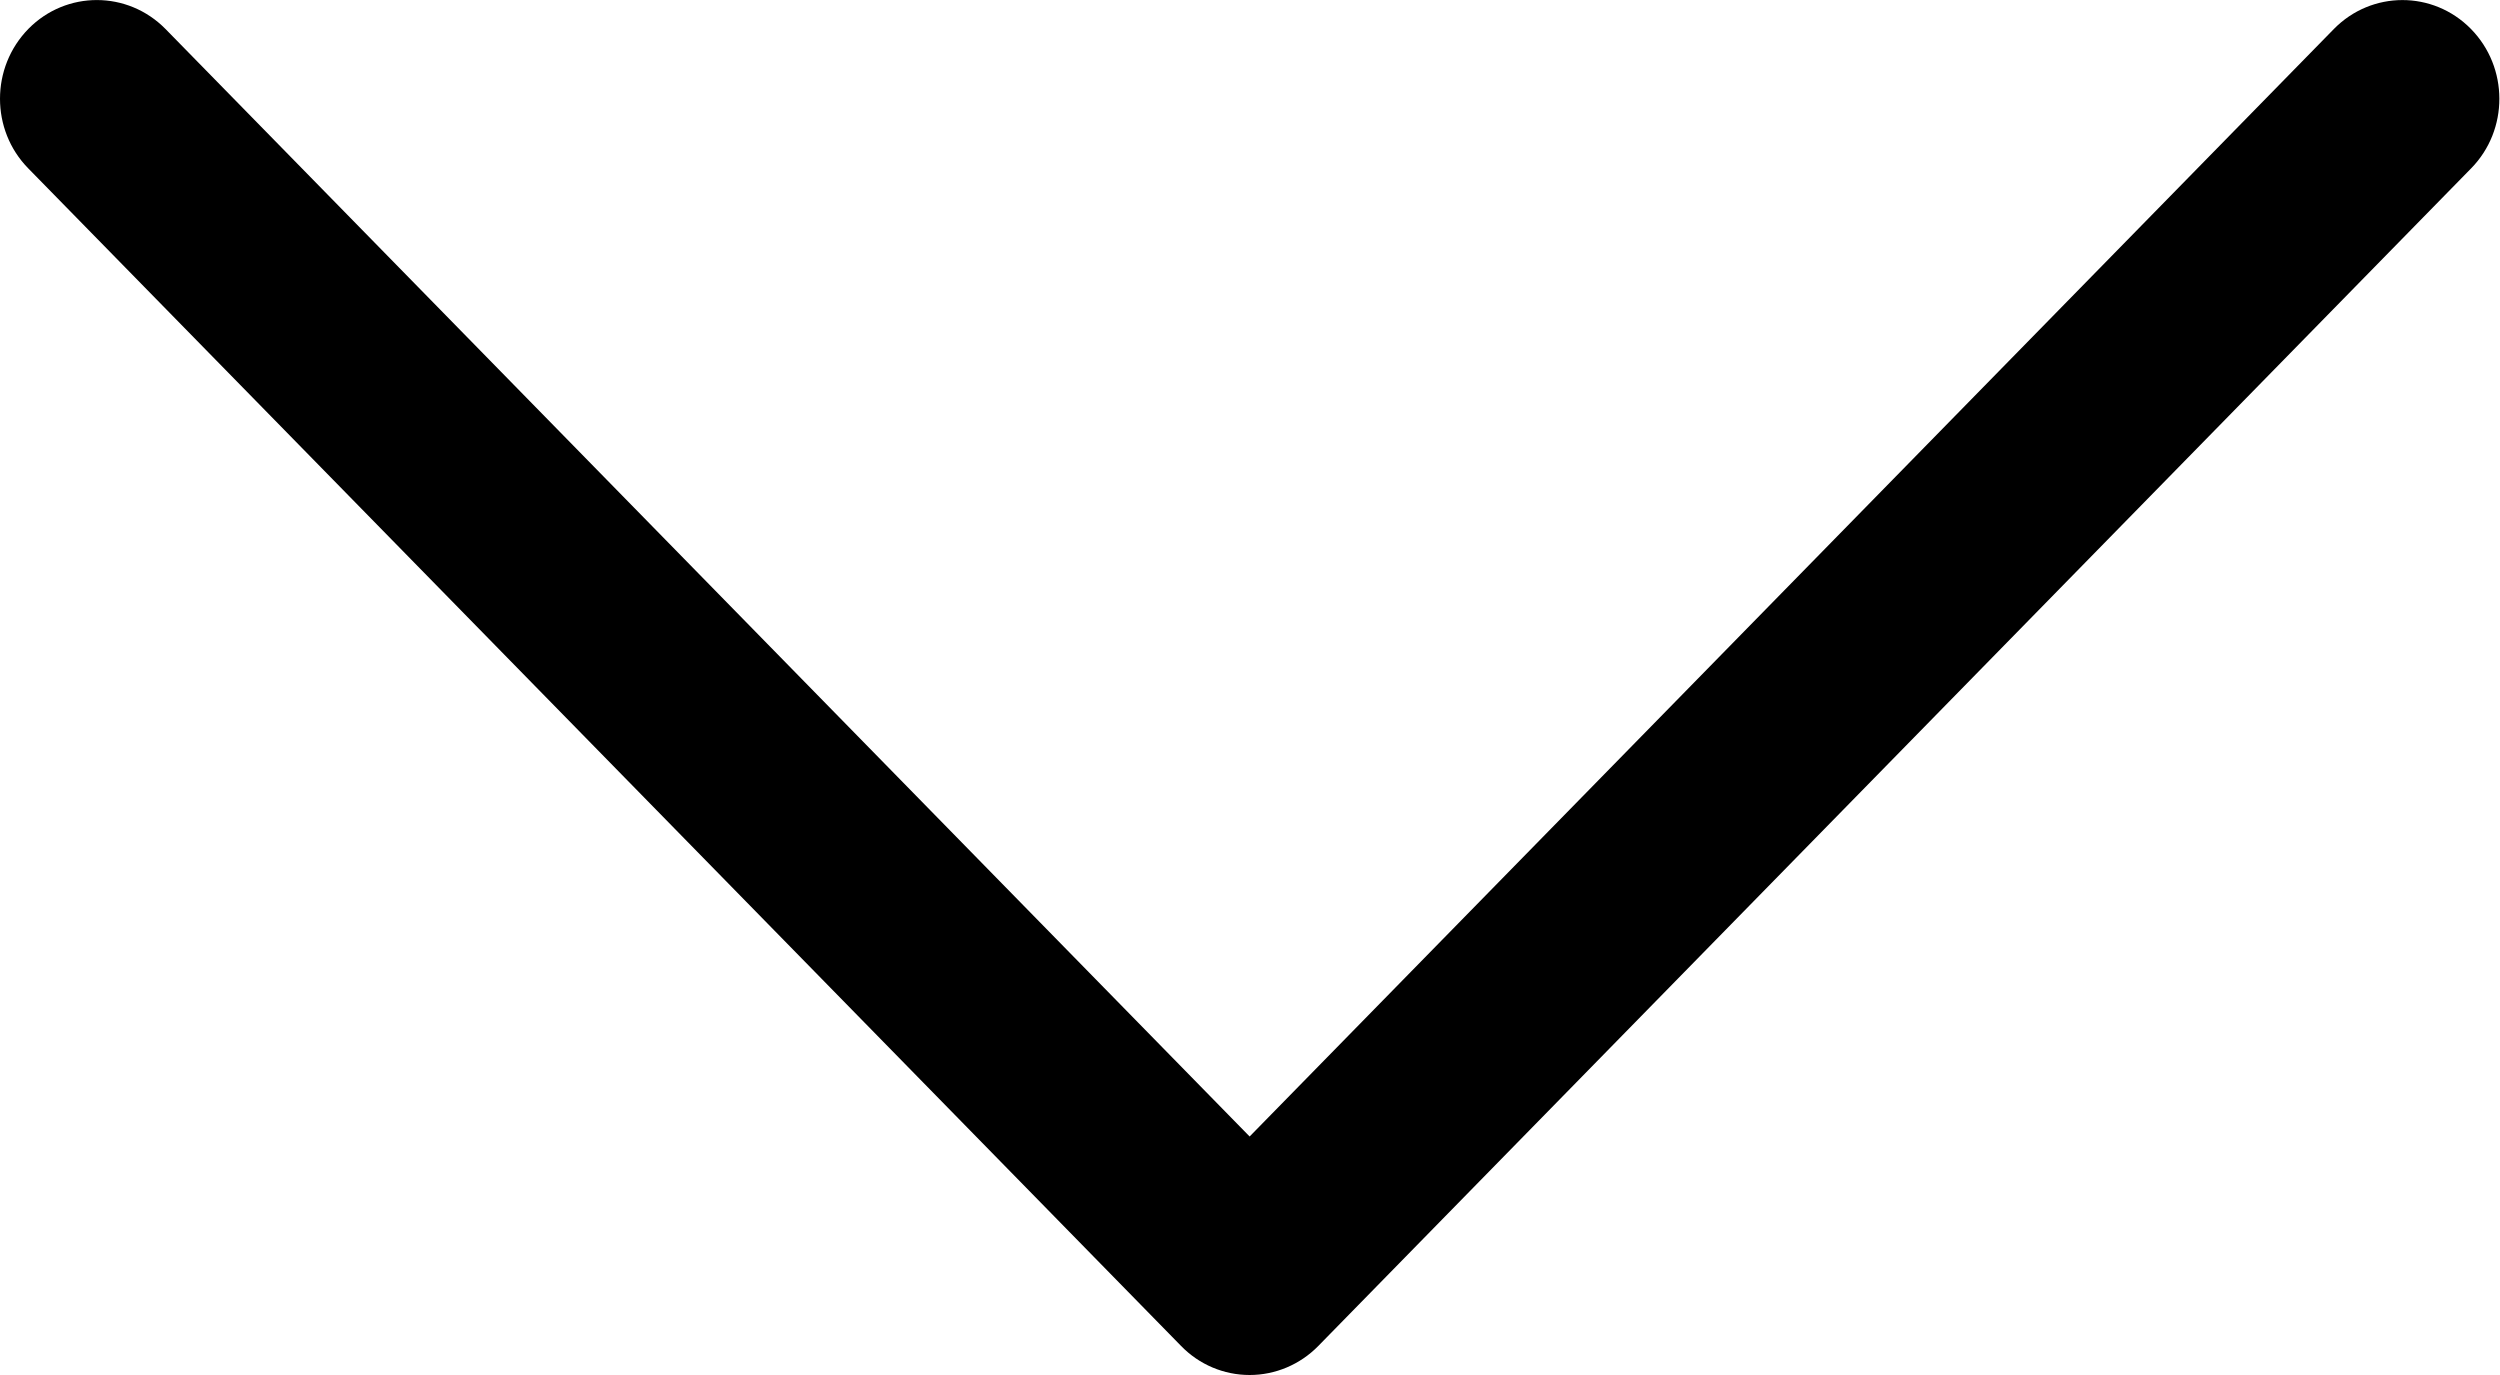
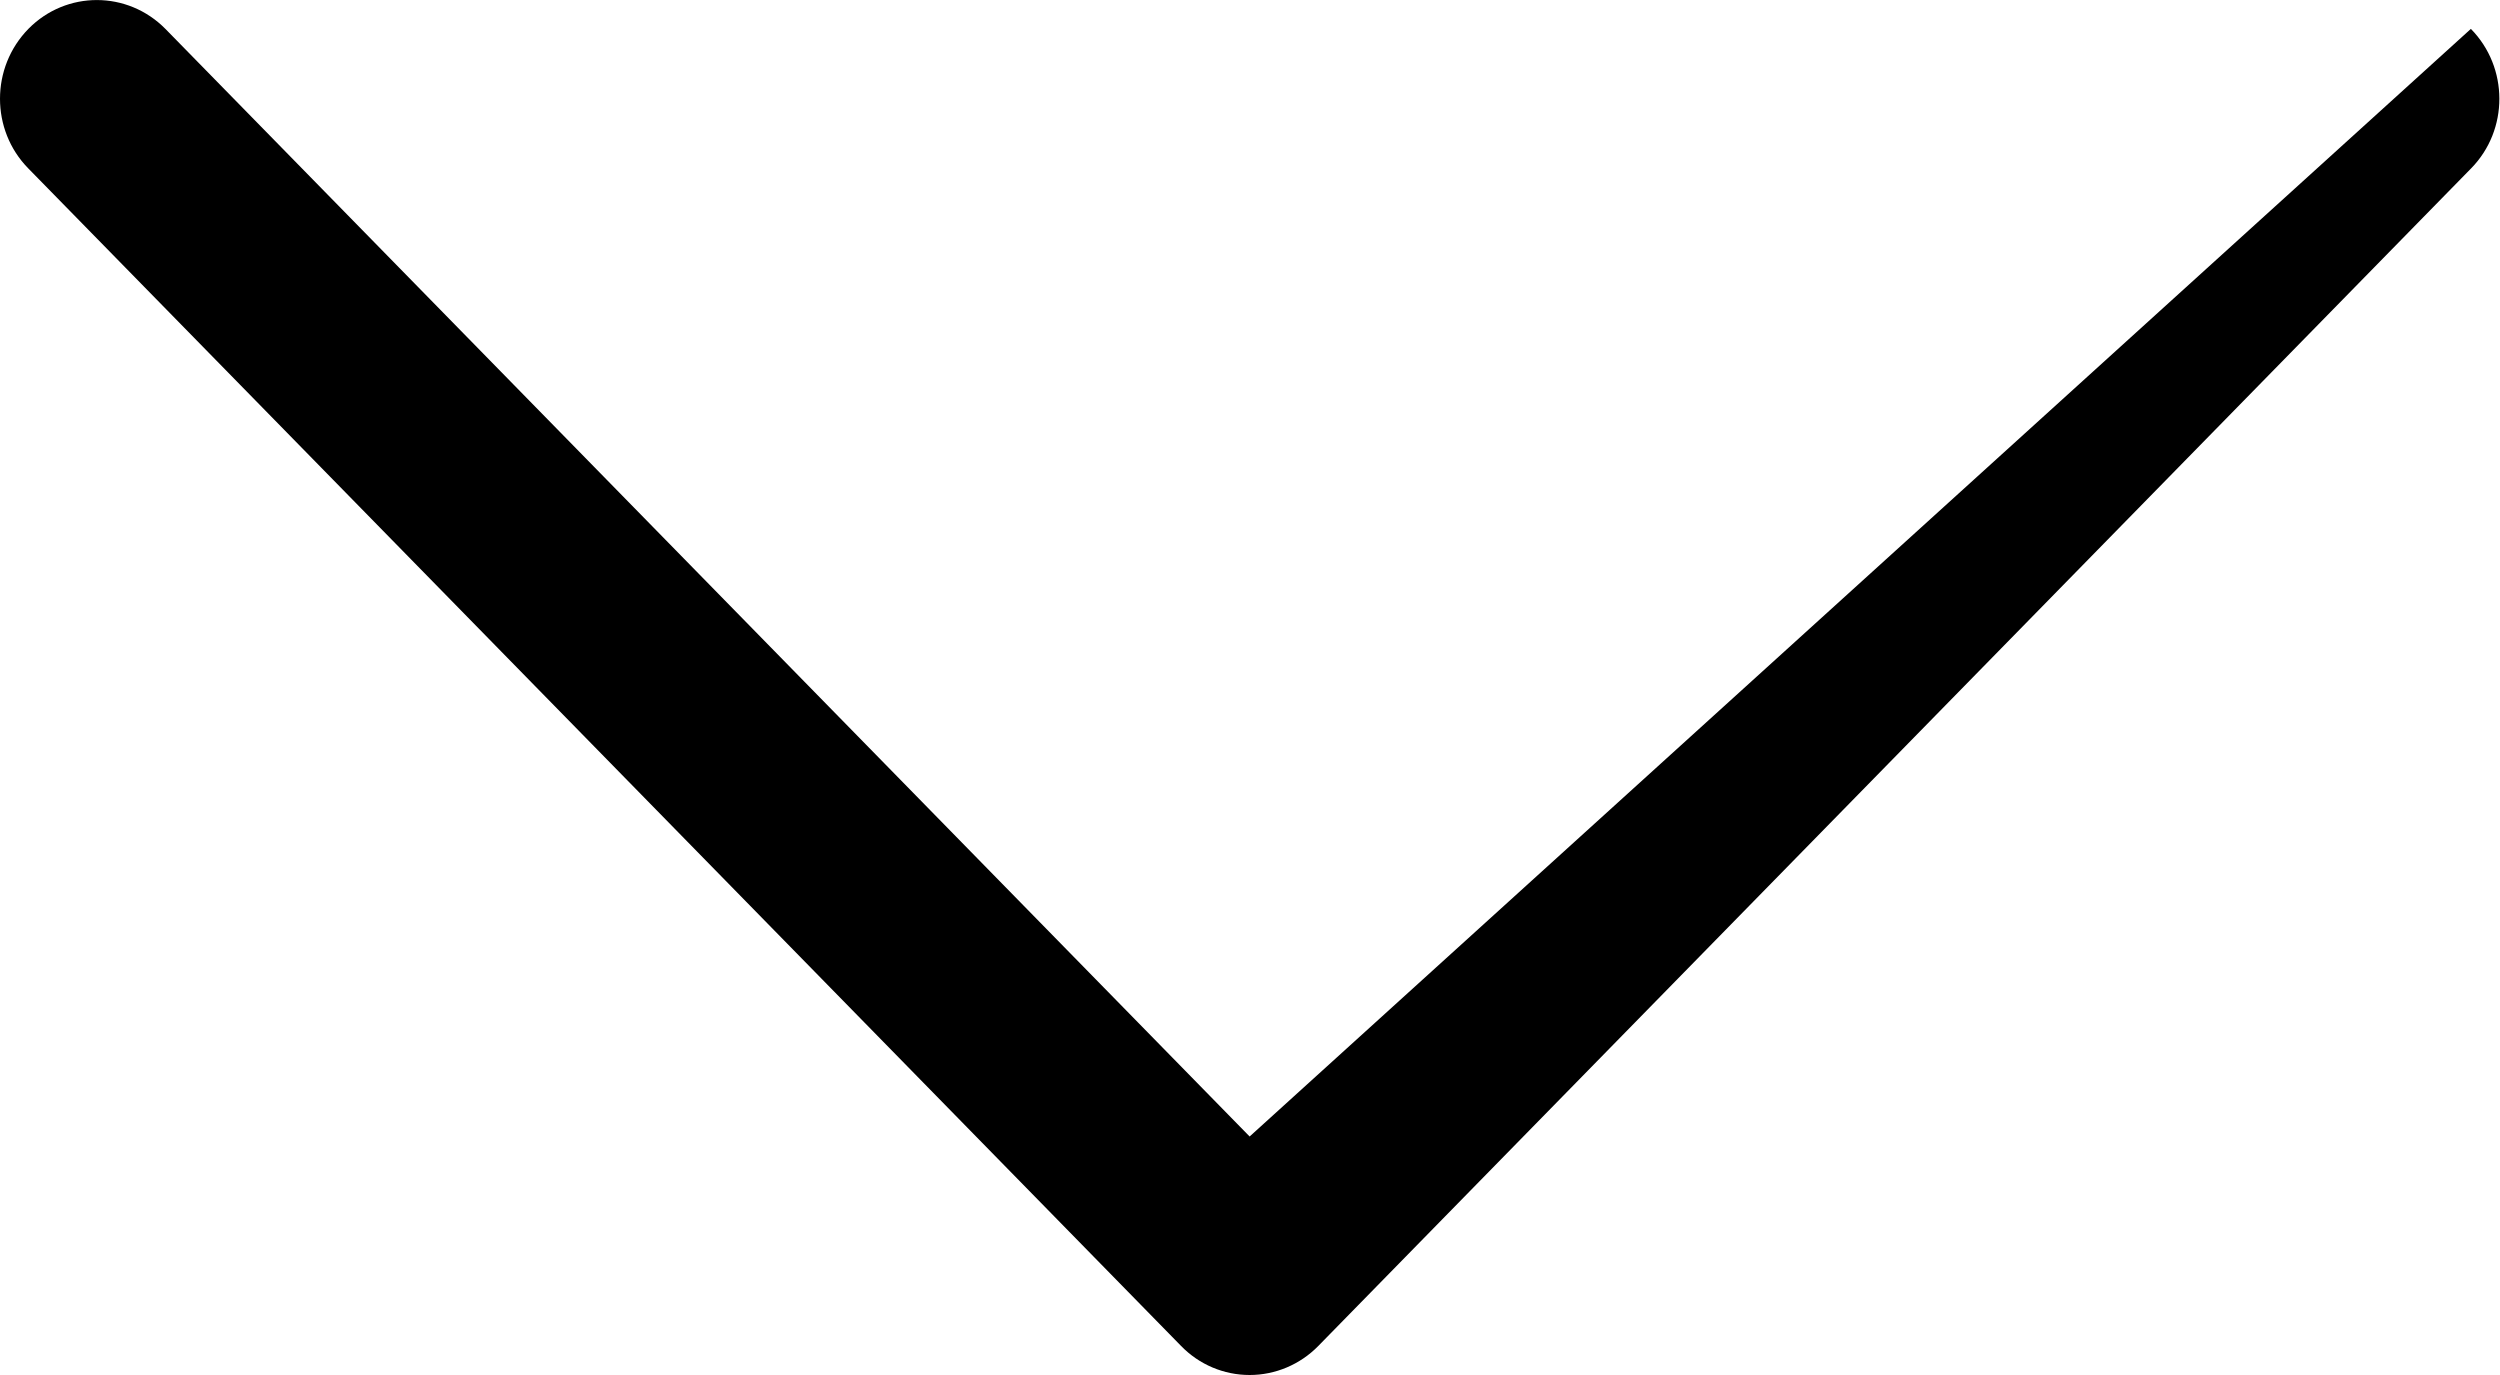
<svg xmlns="http://www.w3.org/2000/svg" width="20px" height="11px">
-   <path fill-rule="evenodd" fill="rgb(0, 0, 0)" d="M10.546,10.768 L19.769,1.347 C20.071,1.039 20.070,0.539 19.767,0.231 C19.464,-0.077 18.973,-0.076 18.671,0.232 L9.997,9.092 L1.324,0.232 C1.021,-0.076 0.531,-0.077 0.228,0.230 C0.076,0.385 -0.000,0.587 -0.000,0.790 C-0.000,0.992 0.075,1.193 0.226,1.347 L9.449,10.768 C9.594,10.917 9.791,11.000 9.997,11.000 C10.203,11.000 10.401,10.916 10.546,10.768 Z" />
+   <path fill-rule="evenodd" fill="rgb(0, 0, 0)" d="M10.546,10.768 L19.769,1.347 C20.071,1.039 20.070,0.539 19.767,0.231 L9.997,9.092 L1.324,0.232 C1.021,-0.076 0.531,-0.077 0.228,0.230 C0.076,0.385 -0.000,0.587 -0.000,0.790 C-0.000,0.992 0.075,1.193 0.226,1.347 L9.449,10.768 C9.594,10.917 9.791,11.000 9.997,11.000 C10.203,11.000 10.401,10.916 10.546,10.768 Z" />
</svg>